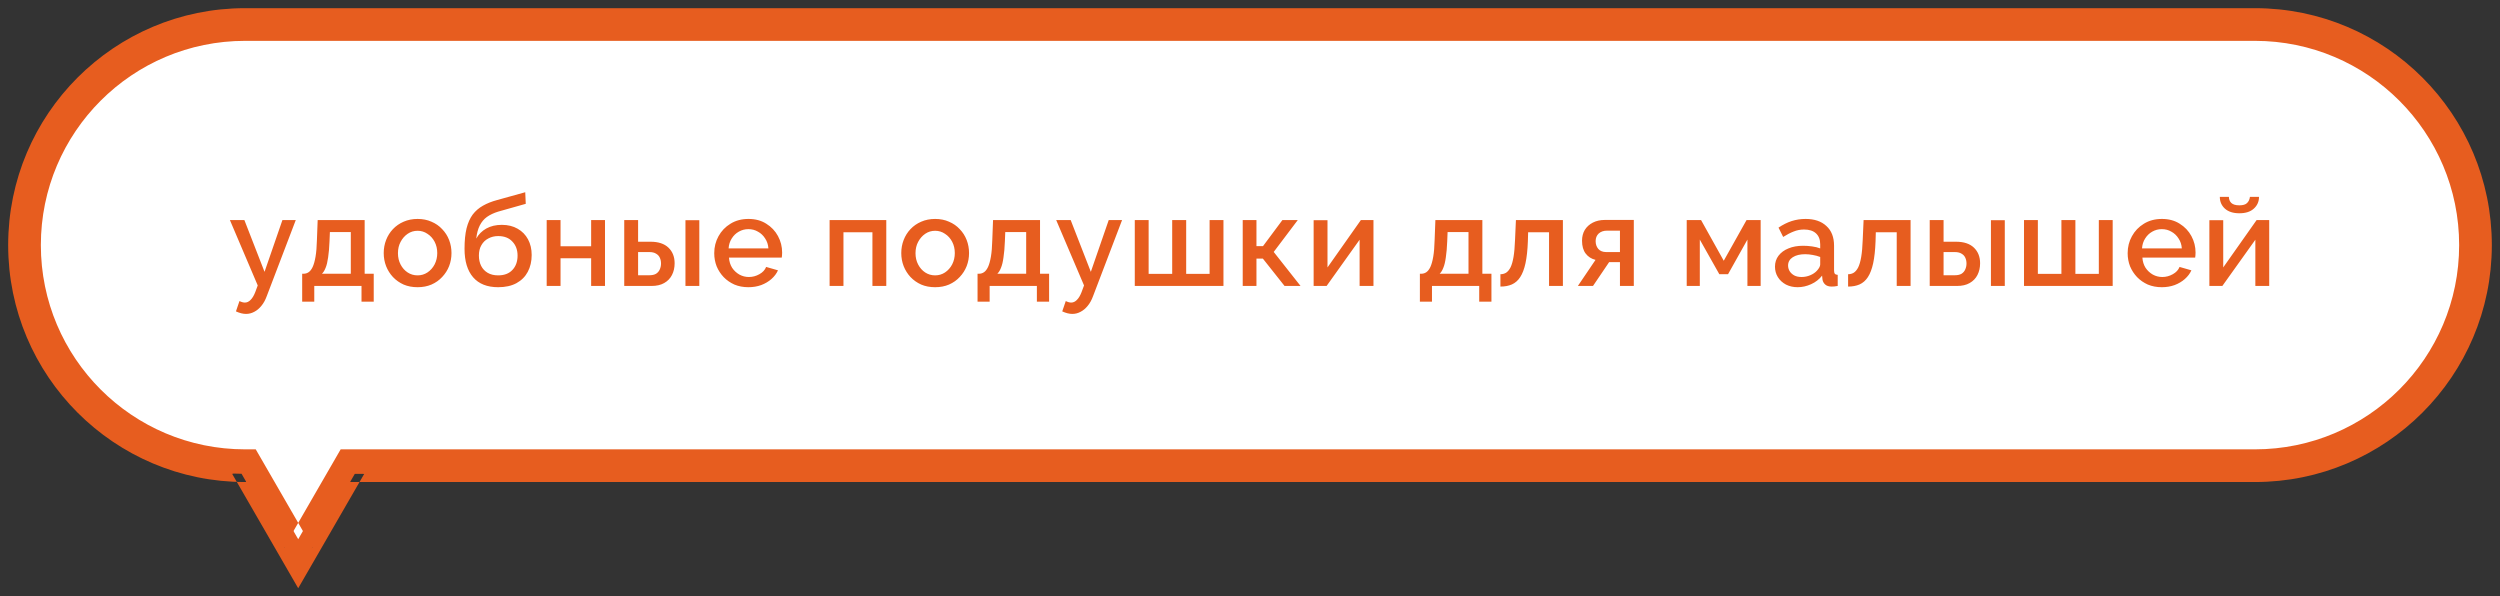
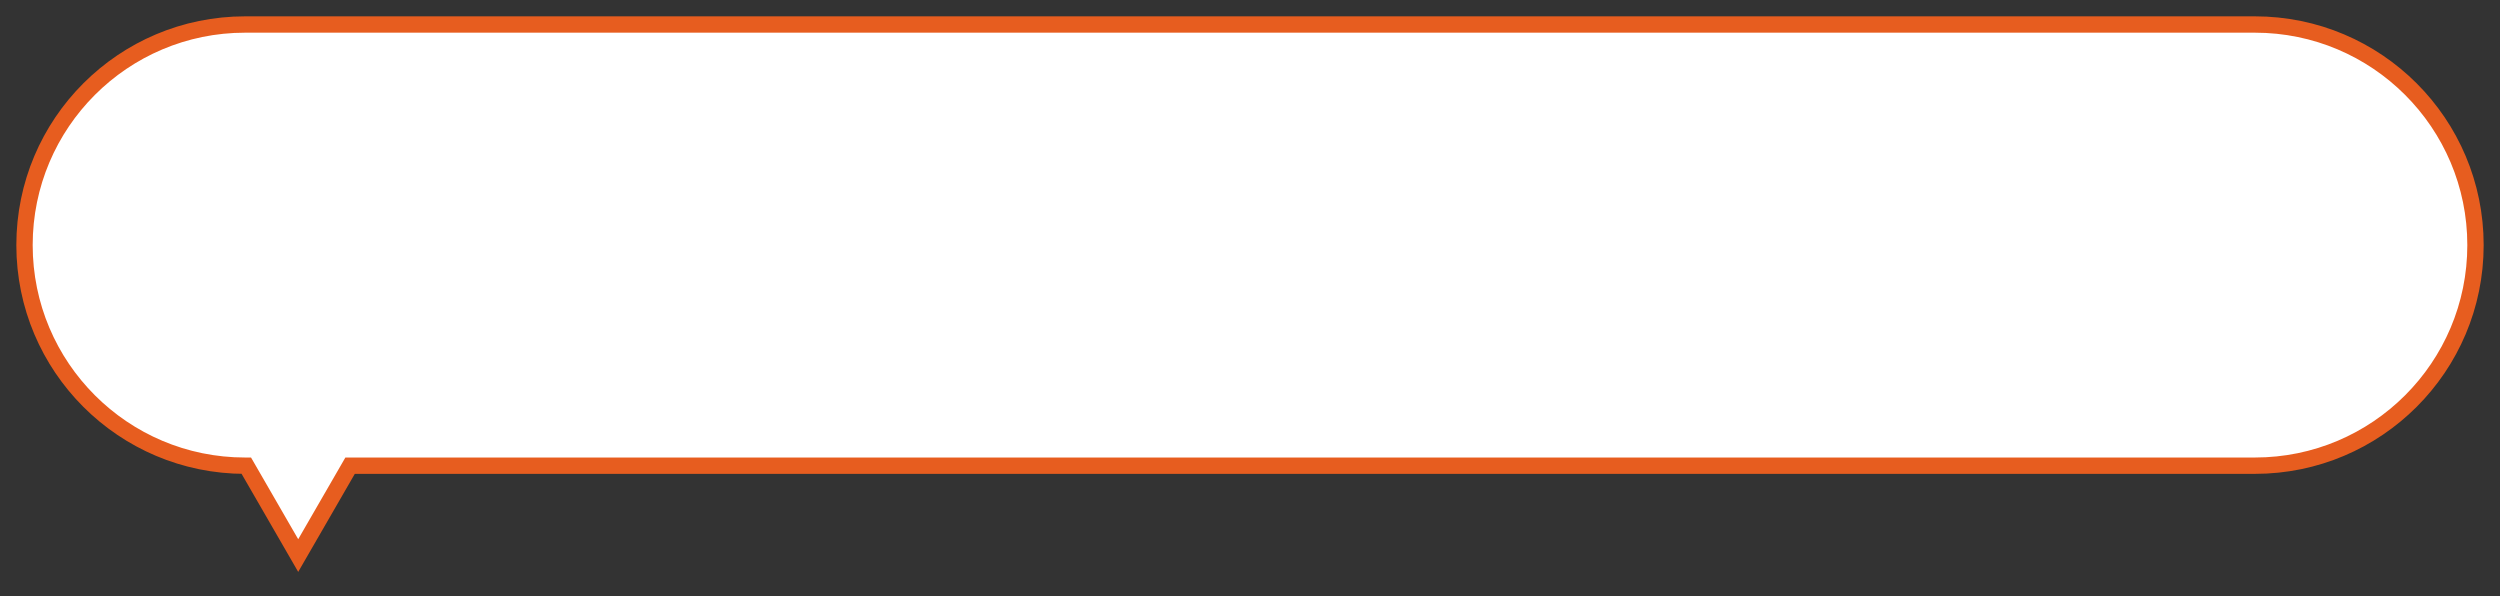
<svg xmlns="http://www.w3.org/2000/svg" viewBox="5990 5115 306 73">
  <rect x="5990" y="5115" width="306" height="73" fill="#333333" stroke="none" />
  <mask x="0" y="0" width="0" height="0" style="undefined" id="tSvgd930571db1" maskUnits="userSpaceOnUse">
-     <path fill="white" fill-opacity="1" stroke="" stroke-opacity="1" stroke-width="1" fill-rule="evenodd" data-svg-name="path" data-svg-id="80e09cbef9" id="tSvg80e09cbef9" d="M 5991 5116 C 6295 5116 6295 5116 6295 5116 C 6295 5116 6295 5187 6295 5187 C 6295 5187 5991 5187 5991 5187 C 5991 5187 5991 5116 5991 5116Z" />
-     <path fill="transparent" fill-opacity="1" stroke="" stroke-opacity="1" stroke-width="1" fill-rule="evenodd" data-svg-name="path" data-svg-id="2062d501b2" id="tSvg2062d501b2" d="M 6020 5118 C 6005.088 5118 5993 5130.088 5993 5145 C 5993 5159.912 6005.088 5172 6020 5172 C 6020.149 5172 6020.149 5172 6020.149 5172 C 6020.149 5172 6026.5 5183 6026.5 5183 C 6026.5 5183 6032.851 5172 6032.851 5172 C 6032.851 5172 6266 5172 6266 5172 C 6280.912 5172 6293 5159.912 6293 5145 C 6293 5130.088 6280.912 5118 6266 5118 C 6020 5118 6020 5118 6020 5118C 6020 5118 6020 5118 6020 5118 Z" />
-   </mask>
+     </mask>
  <path fill="white" fill-opacity="1" stroke="#e75d1f" stroke-opacity="1" stroke-width="2" fill-rule="evenodd" id="tSvgfc648534d" d="M 6020 5118 C 6005.088 5118 5993 5130.088 5993 5145 C 5993 5159.912 6005.088 5172 6020 5172 C 6020.149 5172 6020.149 5172 6020.149 5172 C 6020.149 5172 6026.5 5183 6026.5 5183 C 6026.5 5183 6032.851 5172 6032.851 5172 C 6032.851 5172 6266 5172 6266 5172 C 6280.912 5172 6293 5159.912 6293 5145 C 6293 5130.088 6280.912 5118 6266 5118 C 6020 5118 6020 5118 6020 5118C 6020 5118 6020 5118 6020 5118 Z" />
-   <path fill="#E75D1F" fill-opacity="1" stroke="" stroke-opacity="1" stroke-width="1" fill-rule="evenodd" id="tSvgbec381453b" d="M 6020.149 5172 C 6021.881 5171 6021.881 5171 6021.881 5171 C 6021.881 5171 6021.304 5170 6021.304 5170 C 6021.304 5170 6020.149 5170 6020.149 5170 C 6020.149 5170 6020.149 5172 6020.149 5172 M 6026.5 5183 C 6024.768 5184 6024.768 5184 6024.768 5184 C 6024.768 5184 6026.5 5187 6026.5 5187 C 6026.5 5187 6028.232 5184 6028.232 5184 C 6028.232 5184 6026.5 5183 6026.5 5183 M 6032.851 5172 C 6032.851 5170 6032.851 5170 6032.851 5170 C 6032.851 5170 6031.696 5170 6031.696 5170 C 6031.696 5170 6031.119 5171 6031.119 5171 C 6031.119 5171 6032.851 5172 6032.851 5172 M 5995 5145 C 5995 5131.193 6006.193 5120 6020 5120 C 6020 5116 6020 5116 6020 5116 C 6003.984 5116 5991 5128.984 5991 5145 C 5995 5145 5995 5145 5995 5145 M 6020 5170 C 6006.193 5170 5995 5158.807 5995 5145 C 5991 5145 5991 5145 5991 5145 C 5991 5161.016 6003.984 5174 6020 5174 C 6020 5170 6020 5170 6020 5170 M 6020.149 5170 C 6020 5170 6020 5170 6020 5170 C 6020 5170 6020 5174 6020 5174 C 6020 5174 6020.149 5174 6020.149 5174 C 6020.149 5174 6020.149 5170 6020.149 5170 M 6028.232 5182 C 6021.881 5171 6021.881 5171 6021.881 5171 C 6021.881 5171 6018.417 5173 6018.417 5173 C 6018.417 5173 6024.768 5184 6024.768 5184 C 6024.768 5184 6028.232 5182 6028.232 5182 M 6031.119 5171 C 6024.768 5182 6024.768 5182 6024.768 5182 C 6024.768 5182 6028.232 5184 6028.232 5184 C 6028.232 5184 6034.583 5173 6034.583 5173 C 6034.583 5173 6031.119 5171 6031.119 5171 M 6266 5170 C 6032.851 5170 6032.851 5170 6032.851 5170 C 6032.851 5170 6032.851 5174 6032.851 5174 C 6032.851 5174 6266 5174 6266 5174 C 6266 5174 6266 5170 6266 5170 M 6291 5145 C 6291 5158.807 6279.807 5170 6266 5170 C 6266 5174 6266 5174 6266 5174 C 6282.016 5174 6295 5161.016 6295 5145 C 6291 5145 6291 5145 6291 5145 M 6266 5120 C 6279.807 5120 6291 5131.193 6291 5145 C 6295 5145 6295 5145 6295 5145 C 6295 5128.984 6282.016 5116 6266 5116 C 6266 5120 6266 5120 6266 5120 M 6020 5120 C 6266 5120 6266 5120 6266 5120 C 6266 5120 6266 5116 6266 5116 C 6266 5116 6020 5116 6020 5116 C 6020 5116 6020 5120 6020 5120" />
-   <path fill="#e75d1f" fill-opacity="1" stroke="" stroke-opacity="1" stroke-width="1" fill-rule="evenodd" id="tSvgc1218328b7" d="M 6020.112 5153.423 C 6019.927 5153.423 6019.732 5153.397 6019.526 5153.346 C 6019.321 5153.294 6019.105 5153.217 6018.879 5153.114 C 6019.31 5151.85 6019.31 5151.85 6019.31 5151.85 C 6019.434 5151.912 6019.552 5151.958 6019.665 5151.989 C 6019.778 5152.02 6019.881 5152.035 6019.974 5152.035 C 6020.23 5152.035 6020.462 5151.927 6020.667 5151.711 C 6020.883 5151.506 6021.073 5151.192 6021.238 5150.771 C 6021.546 5149.938 6021.546 5149.938 6021.546 5149.938 C 6021.546 5149.938 6018.139 5141.936 6018.139 5141.936 C 6018.139 5141.936 6019.912 5141.936 6019.912 5141.936 C 6019.912 5141.936 6022.379 5148.273 6022.379 5148.273 C 6022.379 5148.273 6024.568 5141.936 6024.568 5141.936 C 6024.568 5141.936 6026.202 5141.936 6026.202 5141.936 C 6026.202 5141.936 6022.656 5151.233 6022.656 5151.233 C 6022.481 5151.717 6022.261 5152.117 6021.993 5152.436 C 6021.736 5152.755 6021.449 5152.996 6021.13 5153.161 C 6020.811 5153.335 6020.472 5153.423 6020.112 5153.423Z M 6026.987 5151.927 C 6026.987 5148.505 6026.987 5148.505 6026.987 5148.505 C 6026.987 5148.505 6027.172 5148.505 6027.172 5148.505 C 6027.388 5148.505 6027.588 5148.443 6027.773 5148.319 C 6027.958 5148.196 6028.123 5147.985 6028.266 5147.687 C 6028.41 5147.379 6028.529 5146.958 6028.621 5146.423 C 6028.714 5145.878 6028.77 5145.195 6028.791 5144.372 C 6028.883 5141.936 6028.883 5141.936 6028.883 5141.936 C 6028.883 5141.936 6034.634 5141.936 6034.634 5141.936 C 6034.634 5141.936 6034.634 5148.505 6034.634 5148.505 C 6034.634 5148.505 6035.744 5148.505 6035.744 5148.505 C 6035.744 5148.505 6035.744 5151.927 6035.744 5151.927 C 6035.744 5151.927 6034.249 5151.927 6034.249 5151.927 C 6034.249 5151.927 6034.249 5150 6034.249 5150 C 6034.249 5150 6028.467 5150 6028.467 5150 C 6028.467 5150 6028.467 5151.927 6028.467 5151.927 C 6028.467 5151.927 6026.987 5151.927 6026.987 5151.927 M 6029.407 5148.505 C 6032.938 5148.505 6032.938 5148.505 6032.938 5148.505 C 6032.938 5148.505 6032.938 5143.401 6032.938 5143.401 C 6032.938 5143.401 6030.379 5143.401 6030.379 5143.401 C 6030.379 5143.401 6030.333 5144.527 6030.333 5144.527 C 6030.302 5145.308 6030.245 5145.966 6030.163 5146.5 C 6030.091 5147.035 6029.988 5147.461 6029.855 5147.78 C 6029.731 5148.098 6029.582 5148.34 6029.407 5148.505Z M 6041.115 5150.154 C 6040.477 5150.154 6039.907 5150.046 6039.403 5149.83 C 6038.9 5149.604 6038.463 5149.296 6038.093 5148.905 C 6037.733 5148.515 6037.456 5148.073 6037.26 5147.579 C 6037.065 5147.076 6036.967 5146.541 6036.967 5145.976 C 6036.967 5145.411 6037.065 5144.876 6037.26 5144.372 C 6037.456 5143.869 6037.733 5143.427 6038.093 5143.047 C 6038.463 5142.656 6038.9 5142.353 6039.403 5142.137 C 6039.917 5141.911 6040.488 5141.798 6041.115 5141.798 C 6041.742 5141.798 6042.307 5141.911 6042.811 5142.137 C 6043.325 5142.353 6043.761 5142.656 6044.121 5143.047 C 6044.491 5143.427 6044.774 5143.869 6044.969 5144.372 C 6045.164 5144.876 6045.262 5145.411 6045.262 5145.976 C 6045.262 5146.541 6045.164 5147.076 6044.969 5147.579 C 6044.774 5148.073 6044.491 5148.515 6044.121 5148.905 C 6043.761 5149.296 6043.325 5149.604 6042.811 5149.83 C 6042.307 5150.046 6041.742 5150.154 6041.115 5150.154Z M 6038.709 5145.991 C 6038.709 5146.505 6038.817 5146.968 6039.033 5147.379 C 6039.249 5147.79 6039.537 5148.114 6039.897 5148.35 C 6040.256 5148.587 6040.662 5148.705 6041.115 5148.705 C 6041.557 5148.705 6041.958 5148.587 6042.317 5148.35 C 6042.687 5148.104 6042.98 5147.775 6043.196 5147.364 C 6043.412 5146.942 6043.52 5146.48 6043.52 5145.976 C 6043.52 5145.462 6043.412 5144.999 6043.196 5144.588 C 6042.98 5144.177 6042.687 5143.853 6042.317 5143.617 C 6041.958 5143.37 6041.557 5143.247 6041.115 5143.247 C 6040.662 5143.247 6040.256 5143.37 6039.897 5143.617 C 6039.537 5143.864 6039.249 5144.193 6039.033 5144.604 C 6038.817 5145.005 6038.709 5145.467 6038.709 5145.991Z M 6050.975 5150.154 C 6049.629 5150.154 6048.606 5149.748 6047.907 5148.936 C 6047.208 5148.124 6046.859 5146.963 6046.859 5145.452 C 6046.859 5144.465 6046.941 5143.632 6047.105 5142.954 C 6047.28 5142.265 6047.532 5141.7 6047.861 5141.258 C 6048.2 5140.816 6048.617 5140.456 6049.11 5140.179 C 6049.614 5139.891 6050.194 5139.66 6050.852 5139.485 C 6054.29 5138.529 6054.29 5138.529 6054.29 5138.529 C 6054.29 5138.529 6054.352 5139.948 6054.352 5139.948 C 6054.352 5139.948 6050.975 5140.903 6050.975 5140.903 C 6050.441 5141.068 6049.984 5141.284 6049.603 5141.551 C 6049.233 5141.818 6048.94 5142.168 6048.724 5142.599 C 6048.509 5143.021 6048.365 5143.555 6048.293 5144.203 C 6048.581 5143.679 6048.992 5143.267 6049.526 5142.969 C 6050.061 5142.671 6050.693 5142.522 6051.422 5142.522 C 6052.173 5142.522 6052.82 5142.682 6053.365 5143 C 6053.91 5143.309 6054.331 5143.74 6054.63 5144.295 C 6054.928 5144.85 6055.077 5145.488 6055.077 5146.207 C 6055.077 5146.988 6054.917 5147.677 6054.599 5148.273 C 6054.29 5148.859 6053.828 5149.322 6053.211 5149.661 C 6052.605 5149.99 6051.859 5150.154 6050.975 5150.154Z M 6050.975 5148.705 C 6051.726 5148.705 6052.306 5148.484 6052.718 5148.042 C 6053.139 5147.6 6053.35 5147.014 6053.35 5146.284 C 6053.35 5145.585 6053.139 5145.015 6052.718 5144.573 C 6052.306 5144.121 6051.726 5143.895 6050.975 5143.895 C 6050.533 5143.895 6050.133 5143.992 6049.773 5144.187 C 6049.413 5144.372 6049.13 5144.645 6048.925 5145.005 C 6048.719 5145.354 6048.617 5145.781 6048.617 5146.284 C 6048.617 5146.757 6048.709 5147.178 6048.894 5147.548 C 6049.079 5147.908 6049.346 5148.191 6049.696 5148.396 C 6050.045 5148.602 6050.472 5148.705 6050.975 5148.705Z M 6056.914 5150 C 6056.914 5141.936 6056.914 5141.936 6056.914 5141.936 C 6056.914 5141.936 6058.61 5141.936 6058.61 5141.936 C 6058.61 5141.936 6058.61 5145.143 6058.61 5145.143 C 6058.61 5145.143 6062.356 5145.143 6062.356 5145.143 C 6062.356 5145.143 6062.356 5141.936 6062.356 5141.936 C 6062.356 5141.936 6064.052 5141.936 6064.052 5141.936 C 6064.052 5141.936 6064.052 5150 6064.052 5150 C 6064.052 5150 6062.356 5150 6062.356 5150 C 6062.356 5150 6062.356 5146.608 6062.356 5146.608 C 6062.356 5146.608 6058.61 5146.608 6058.61 5146.608 C 6058.61 5146.608 6058.61 5150 6058.61 5150 C 6058.61 5150 6056.914 5150 6056.914 5150 M 6066.407 5150 C 6066.407 5141.936 6066.407 5141.936 6066.407 5141.936 C 6066.407 5141.936 6068.103 5141.936 6068.103 5141.936 C 6068.103 5141.936 6068.103 5144.588 6068.103 5144.588 C 6068.103 5144.588 6069.629 5144.588 6069.629 5144.588 C 6070.585 5144.588 6071.315 5144.83 6071.819 5145.313 C 6072.322 5145.796 6072.574 5146.433 6072.574 5147.225 C 6072.574 5147.759 6072.466 5148.237 6072.25 5148.659 C 6072.034 5149.08 6071.716 5149.409 6071.294 5149.645 C 6070.883 5149.882 6070.369 5150 6069.752 5150 C 6066.407 5150 6066.407 5150 6066.407 5150 M 6068.103 5148.69 C 6069.49 5148.69 6069.49 5148.69 6069.49 5148.69 C 6069.83 5148.69 6070.102 5148.628 6070.307 5148.505 C 6070.513 5148.371 6070.662 5148.196 6070.755 5147.98 C 6070.857 5147.754 6070.909 5147.513 6070.909 5147.256 C 6070.909 5146.999 6070.863 5146.767 6070.77 5146.562 C 6070.677 5146.346 6070.523 5146.176 6070.307 5146.053 C 6070.102 5145.919 6069.824 5145.853 6069.475 5145.853 C 6068.103 5145.853 6068.103 5145.853 6068.103 5145.853 C 6068.103 5145.853 6068.103 5148.69 6068.103 5148.69 M 6073.9 5150 C 6073.9 5141.952 6073.9 5141.952 6073.9 5141.952 C 6073.9 5141.952 6075.596 5141.952 6075.596 5141.952 C 6075.596 5141.952 6075.596 5150 6075.596 5150 C 6075.596 5150 6073.9 5150 6073.9 5150 M 6081.601 5150.154 C 6080.974 5150.154 6080.404 5150.046 6079.89 5149.83 C 6079.386 5149.604 6078.949 5149.301 6078.579 5148.921 C 6078.209 5148.53 6077.922 5148.088 6077.716 5147.595 C 6077.521 5147.091 6077.423 5146.557 6077.423 5145.991 C 6077.423 5145.231 6077.598 5144.537 6077.947 5143.91 C 6078.297 5143.273 6078.785 5142.764 6079.412 5142.383 C 6080.039 5141.993 6080.774 5141.798 6081.617 5141.798 C 6082.46 5141.798 6083.184 5141.993 6083.791 5142.383 C 6084.408 5142.764 6084.886 5143.267 6085.225 5143.895 C 6085.564 5144.521 6085.733 5145.195 6085.733 5145.914 C 6085.733 5146.038 6085.728 5146.156 6085.718 5146.269 C 6085.708 5146.372 6085.698 5146.459 6085.687 5146.531 C 6079.227 5146.531 6079.227 5146.531 6079.227 5146.531 C 6079.258 5147.004 6079.386 5147.42 6079.613 5147.78 C 6079.849 5148.129 6080.147 5148.407 6080.507 5148.612 C 6080.867 5148.808 6081.252 5148.905 6081.663 5148.905 C 6082.115 5148.905 6082.542 5148.792 6082.943 5148.566 C 6083.354 5148.34 6083.632 5148.042 6083.775 5147.672 C 6085.225 5148.088 6085.225 5148.088 6085.225 5148.088 C 6085.05 5148.479 6084.783 5148.833 6084.423 5149.152 C 6084.073 5149.46 6083.657 5149.707 6083.174 5149.892 C 6082.691 5150.067 6082.167 5150.154 6081.601 5150.154Z M 6079.181 5145.405 C 6084.053 5145.405 6084.053 5145.405 6084.053 5145.405 C 6084.022 5144.943 6083.888 5144.537 6083.652 5144.187 C 6083.426 5143.828 6083.133 5143.55 6082.773 5143.355 C 6082.424 5143.149 6082.033 5143.047 6081.601 5143.047 C 6081.18 5143.047 6080.789 5143.149 6080.43 5143.355 C 6080.08 5143.55 6079.792 5143.828 6079.566 5144.187 C 6079.34 5144.537 6079.212 5144.943 6079.181 5145.405Z M 6091.543 5150 C 6091.543 5141.936 6091.543 5141.936 6091.543 5141.936 C 6091.543 5141.936 6098.481 5141.936 6098.481 5141.936 C 6098.481 5141.936 6098.481 5150 6098.481 5150 C 6098.481 5150 6096.785 5150 6096.785 5150 C 6096.785 5150 6096.785 5143.432 6096.785 5143.432 C 6096.785 5143.432 6093.239 5143.432 6093.239 5143.432 C 6093.239 5143.432 6093.239 5150 6093.239 5150 C 6093.239 5150 6091.543 5150 6091.543 5150 M 6104.463 5150.154 C 6103.826 5150.154 6103.256 5150.046 6102.752 5149.83 C 6102.248 5149.604 6101.811 5149.296 6101.441 5148.905 C 6101.082 5148.515 6100.804 5148.073 6100.609 5147.579 C 6100.413 5147.076 6100.316 5146.541 6100.316 5145.976 C 6100.316 5145.411 6100.413 5144.876 6100.609 5144.372 C 6100.804 5143.869 6101.082 5143.427 6101.441 5143.047 C 6101.811 5142.656 6102.248 5142.353 6102.752 5142.137 C 6103.266 5141.911 6103.836 5141.798 6104.463 5141.798 C 6105.09 5141.798 6105.656 5141.911 6106.159 5142.137 C 6106.673 5142.353 6107.11 5142.656 6107.47 5143.047 C 6107.84 5143.427 6108.122 5143.869 6108.318 5144.372 C 6108.513 5144.876 6108.611 5145.411 6108.611 5145.976 C 6108.611 5146.541 6108.513 5147.076 6108.318 5147.579 C 6108.122 5148.073 6107.84 5148.515 6107.47 5148.905 C 6107.11 5149.296 6106.673 5149.604 6106.159 5149.83 C 6105.656 5150.046 6105.09 5150.154 6104.463 5150.154Z M 6102.058 5145.991 C 6102.058 5146.505 6102.166 5146.968 6102.382 5147.379 C 6102.598 5147.79 6102.885 5148.114 6103.245 5148.35 C 6103.605 5148.587 6104.011 5148.705 6104.463 5148.705 C 6104.905 5148.705 6105.306 5148.587 6105.666 5148.35 C 6106.036 5148.104 6106.329 5147.775 6106.545 5147.364 C 6106.761 5146.942 6106.868 5146.48 6106.868 5145.976 C 6106.868 5145.462 6106.761 5144.999 6106.545 5144.588 C 6106.329 5144.177 6106.036 5143.853 6105.666 5143.617 C 6105.306 5143.37 6104.905 5143.247 6104.463 5143.247 C 6104.011 5143.247 6103.605 5143.37 6103.245 5143.617 C 6102.885 5143.864 6102.598 5144.193 6102.382 5144.604 C 6102.166 5145.005 6102.058 5145.467 6102.058 5145.991Z M 6109.652 5151.927 C 6109.652 5148.505 6109.652 5148.505 6109.652 5148.505 C 6109.652 5148.505 6109.837 5148.505 6109.837 5148.505 C 6110.053 5148.505 6110.254 5148.443 6110.439 5148.319 C 6110.624 5148.196 6110.788 5147.985 6110.932 5147.687 C 6111.076 5147.379 6111.194 5146.958 6111.287 5146.423 C 6111.379 5145.878 6111.436 5145.195 6111.456 5144.372 C 6111.549 5141.936 6111.549 5141.936 6111.549 5141.936 C 6111.549 5141.936 6117.3 5141.936 6117.3 5141.936 C 6117.3 5141.936 6117.3 5148.505 6117.3 5148.505 C 6117.3 5148.505 6118.41 5148.505 6118.41 5148.505 C 6118.41 5148.505 6118.41 5151.927 6118.41 5151.927 C 6118.41 5151.927 6116.914 5151.927 6116.914 5151.927 C 6116.914 5151.927 6116.914 5150 6116.914 5150 C 6116.914 5150 6111.132 5150 6111.132 5150 C 6111.132 5150 6111.132 5151.927 6111.132 5151.927 C 6111.132 5151.927 6109.652 5151.927 6109.652 5151.927 M 6112.073 5148.505 C 6115.604 5148.505 6115.604 5148.505 6115.604 5148.505 C 6115.604 5148.505 6115.604 5143.401 6115.604 5143.401 C 6115.604 5143.401 6113.044 5143.401 6113.044 5143.401 C 6113.044 5143.401 6112.998 5144.527 6112.998 5144.527 C 6112.967 5145.308 6112.911 5145.966 6112.828 5146.5 C 6112.757 5147.035 6112.654 5147.461 6112.52 5147.78 C 6112.397 5148.098 6112.248 5148.34 6112.073 5148.505Z M 6121.252 5153.423 C 6121.067 5153.423 6120.871 5153.397 6120.666 5153.346 C 6120.46 5153.294 6120.244 5153.217 6120.018 5153.114 C 6120.45 5151.85 6120.45 5151.85 6120.45 5151.85 C 6120.573 5151.912 6120.692 5151.958 6120.805 5151.989 C 6120.918 5152.02 6121.02 5152.035 6121.113 5152.035 C 6121.37 5152.035 6121.601 5151.927 6121.807 5151.711 C 6122.023 5151.506 6122.213 5151.192 6122.377 5150.771 C 6122.686 5149.938 6122.686 5149.938 6122.686 5149.938 C 6122.686 5149.938 6119.278 5141.936 6119.278 5141.936 C 6119.278 5141.936 6121.051 5141.936 6121.051 5141.936 C 6121.051 5141.936 6123.518 5148.273 6123.518 5148.273 C 6123.518 5148.273 6125.708 5141.936 6125.708 5141.936 C 6125.708 5141.936 6127.342 5141.936 6127.342 5141.936 C 6127.342 5141.936 6123.796 5151.233 6123.796 5151.233 C 6123.621 5151.717 6123.4 5152.117 6123.133 5152.436 C 6122.876 5152.755 6122.588 5152.996 6122.269 5153.161 C 6121.951 5153.335 6121.612 5153.423 6121.252 5153.423Z M 6128.897 5150 C 6128.897 5141.936 6128.897 5141.936 6128.897 5141.936 C 6128.897 5141.936 6130.593 5141.936 6130.593 5141.936 C 6130.593 5141.936 6130.593 5148.52 6130.593 5148.52 C 6130.593 5148.52 6133.476 5148.52 6133.476 5148.52 C 6133.476 5148.52 6133.476 5141.936 6133.476 5141.936 C 6133.476 5141.936 6135.188 5141.936 6135.188 5141.936 C 6135.188 5141.936 6135.188 5148.52 6135.188 5148.52 C 6135.188 5148.52 6138.055 5148.52 6138.055 5148.52 C 6138.055 5148.52 6138.055 5141.936 6138.055 5141.936 C 6138.055 5141.936 6139.751 5141.936 6139.751 5141.936 C 6139.751 5141.936 6139.751 5150 6139.751 5150 C 6139.751 5150 6128.897 5150 6128.897 5150 M 6142.109 5150 C 6142.109 5141.936 6142.109 5141.936 6142.109 5141.936 C 6142.109 5141.936 6143.79 5141.936 6143.79 5141.936 C 6143.79 5141.936 6143.79 5145.128 6143.79 5145.128 C 6143.79 5145.128 6144.591 5145.128 6144.591 5145.128 C 6144.591 5145.128 6146.966 5141.936 6146.966 5141.936 C 6146.966 5141.936 6148.847 5141.936 6148.847 5141.936 C 6148.847 5141.936 6145.902 5145.837 6145.902 5145.837 C 6145.902 5145.837 6149.186 5150 6149.186 5150 C 6149.186 5150 6147.228 5150 6147.228 5150 C 6147.228 5150 6144.576 5146.654 6144.576 5146.654 C 6144.576 5146.654 6143.79 5146.654 6143.79 5146.654 C 6143.79 5146.654 6143.79 5150 6143.79 5150 C 6143.79 5150 6142.109 5150 6142.109 5150 M 6150.789 5150 C 6150.789 5141.952 6150.789 5141.952 6150.789 5141.952 C 6150.789 5141.952 6152.485 5141.952 6152.485 5141.952 C 6152.485 5141.952 6152.485 5147.734 6152.485 5147.734 C 6152.485 5147.734 6156.571 5141.936 6156.571 5141.936 C 6156.571 5141.936 6158.112 5141.936 6158.112 5141.936 C 6158.112 5141.936 6158.112 5150 6158.112 5150 C 6158.112 5150 6156.416 5150 6156.416 5150 C 6156.416 5150 6156.416 5144.342 6156.416 5144.342 C 6156.416 5144.342 6152.377 5150 6152.377 5150 C 6152.377 5150 6150.789 5150 6150.789 5150 M 6163.794 5151.927 C 6163.794 5148.505 6163.794 5148.505 6163.794 5148.505 C 6163.794 5148.505 6163.979 5148.505 6163.979 5148.505 C 6164.195 5148.505 6164.395 5148.443 6164.58 5148.319 C 6164.765 5148.196 6164.93 5147.985 6165.074 5147.687 C 6165.218 5147.379 6165.336 5146.958 6165.428 5146.423 C 6165.521 5145.878 6165.578 5145.195 6165.598 5144.372 C 6165.691 5141.936 6165.691 5141.936 6165.691 5141.936 C 6165.691 5141.936 6171.441 5141.936 6171.441 5141.936 C 6171.441 5141.936 6171.441 5148.505 6171.441 5148.505 C 6171.441 5148.505 6172.552 5148.505 6172.552 5148.505 C 6172.552 5148.505 6172.552 5151.927 6172.552 5151.927 C 6172.552 5151.927 6171.056 5151.927 6171.056 5151.927 C 6171.056 5151.927 6171.056 5150 6171.056 5150 C 6171.056 5150 6165.274 5150 6165.274 5150 C 6165.274 5150 6165.274 5151.927 6165.274 5151.927 C 6165.274 5151.927 6163.794 5151.927 6163.794 5151.927 M 6166.215 5148.505 C 6169.745 5148.505 6169.745 5148.505 6169.745 5148.505 C 6169.745 5148.505 6169.745 5143.401 6169.745 5143.401 C 6169.745 5143.401 6167.186 5143.401 6167.186 5143.401 C 6167.186 5143.401 6167.14 5144.527 6167.14 5144.527 C 6167.109 5145.308 6167.052 5145.966 6166.97 5146.5 C 6166.898 5147.035 6166.796 5147.461 6166.662 5147.78 C 6166.539 5148.098 6166.39 5148.34 6166.215 5148.505Z M 6173.651 5150.077 C 6173.651 5148.566 6173.651 5148.566 6173.651 5148.566 C 6173.908 5148.566 6174.14 5148.505 6174.345 5148.381 C 6174.551 5148.248 6174.731 5148.032 6174.885 5147.734 C 6175.039 5147.425 6175.162 5146.999 6175.255 5146.454 C 6175.347 5145.909 6175.409 5145.215 6175.44 5144.372 C 6175.548 5141.936 6175.548 5141.936 6175.548 5141.936 C 6175.548 5141.936 6181.299 5141.936 6181.299 5141.936 C 6181.299 5141.936 6181.299 5150 6181.299 5150 C 6181.299 5150 6179.603 5150 6179.603 5150 C 6179.603 5150 6179.603 5143.432 6179.603 5143.432 C 6179.603 5143.432 6177.043 5143.432 6177.043 5143.432 C 6177.043 5143.432 6177.012 5144.527 6177.012 5144.527 C 6176.971 5145.606 6176.874 5146.505 6176.719 5147.225 C 6176.565 5147.934 6176.349 5148.499 6176.072 5148.921 C 6175.805 5149.332 6175.465 5149.63 6175.054 5149.815 C 6174.653 5149.99 6174.186 5150.077 6173.651 5150.077Z M 6183.132 5150 C 6185.291 5146.809 6185.291 5146.809 6185.291 5146.809 C 6184.787 5146.685 6184.386 5146.428 6184.088 5146.038 C 6183.79 5145.647 6183.641 5145.123 6183.641 5144.465 C 6183.641 5143.961 6183.754 5143.519 6183.98 5143.139 C 6184.217 5142.759 6184.546 5142.461 6184.967 5142.245 C 6185.389 5142.029 6185.877 5141.921 6186.432 5141.921 C 6189.978 5141.921 6189.978 5141.921 6189.978 5141.921 C 6189.978 5141.921 6189.978 5150 6189.978 5150 C 6189.978 5150 6188.282 5150 6188.282 5150 C 6188.282 5150 6188.282 5147.086 6188.282 5147.086 C 6188.282 5147.086 6186.956 5147.086 6186.956 5147.086 C 6186.956 5147.086 6184.983 5150 6184.983 5150 C 6184.983 5150 6183.132 5150 6183.132 5150 M 6186.601 5145.853 C 6188.282 5145.853 6188.282 5145.853 6188.282 5145.853 C 6188.282 5145.853 6188.282 5143.231 6188.282 5143.231 C 6188.282 5143.231 6186.709 5143.231 6186.709 5143.231 C 6186.278 5143.231 6185.933 5143.35 6185.676 5143.586 C 6185.43 5143.823 6185.306 5144.131 6185.306 5144.511 C 6185.306 5144.891 6185.414 5145.21 6185.63 5145.467 C 6185.856 5145.724 6186.18 5145.853 6186.601 5145.853Z M 6196.454 5150 C 6196.454 5141.936 6196.454 5141.936 6196.454 5141.936 C 6196.454 5141.936 6198.211 5141.936 6198.211 5141.936 C 6198.211 5141.936 6200.987 5146.916 6200.987 5146.916 C 6200.987 5146.916 6203.777 5141.936 6203.777 5141.936 C 6203.777 5141.936 6205.504 5141.936 6205.504 5141.936 C 6205.504 5141.936 6205.504 5150 6205.504 5150 C 6205.504 5150 6203.885 5150 6203.885 5150 C 6203.885 5150 6203.885 5144.326 6203.885 5144.326 C 6203.885 5144.326 6201.511 5148.566 6201.511 5148.566 C 6201.511 5148.566 6200.447 5148.566 6200.447 5148.566 C 6200.447 5148.566 6198.057 5144.326 6198.057 5144.326 C 6198.057 5144.326 6198.057 5150 6198.057 5150 C 6198.057 5150 6196.454 5150 6196.454 5150 M 6207.258 5147.641 C 6207.258 5147.127 6207.402 5146.68 6207.69 5146.3 C 6207.988 5145.909 6208.394 5145.611 6208.908 5145.405 C 6209.422 5145.19 6210.018 5145.082 6210.696 5145.082 C 6211.056 5145.082 6211.421 5145.107 6211.791 5145.159 C 6212.171 5145.21 6212.505 5145.292 6212.793 5145.405 C 6212.793 5144.897 6212.793 5144.897 6212.793 5144.897 C 6212.793 5144.331 6212.623 5143.889 6212.284 5143.571 C 6211.945 5143.252 6211.457 5143.093 6210.819 5143.093 C 6210.367 5143.093 6209.941 5143.175 6209.54 5143.339 C 6209.139 5143.494 6208.712 5143.715 6208.26 5144.002 C 6207.69 5142.861 6207.69 5142.861 6207.69 5142.861 C 6208.224 5142.502 6208.759 5142.234 6209.293 5142.06 C 6209.838 5141.885 6210.408 5141.798 6211.004 5141.798 C 6212.084 5141.798 6212.932 5142.085 6213.548 5142.661 C 6214.175 5143.226 6214.489 5144.033 6214.489 5145.082 C 6214.489 5148.088 6214.489 5148.088 6214.489 5148.088 C 6214.489 5148.283 6214.52 5148.422 6214.581 5148.505 C 6214.653 5148.587 6214.772 5148.633 6214.936 5148.643 C 6214.936 5150 6214.936 5150 6214.936 5150 C 6214.782 5150.031 6214.643 5150.051 6214.52 5150.062 C 6214.396 5150.072 6214.294 5150.077 6214.211 5150.077 C 6213.852 5150.077 6213.579 5149.99 6213.394 5149.815 C 6213.209 5149.64 6213.101 5149.435 6213.07 5149.198 C 6213.024 5148.736 6213.024 5148.736 6213.024 5148.736 C 6212.675 5149.188 6212.228 5149.538 6211.683 5149.784 C 6211.138 5150.031 6210.588 5150.154 6210.033 5150.154 C 6209.499 5150.154 6209.021 5150.046 6208.599 5149.83 C 6208.178 5149.604 6207.849 5149.301 6207.613 5148.921 C 6207.376 5148.54 6207.258 5148.114 6207.258 5147.641Z M 6212.392 5148.134 C 6212.515 5148.001 6212.613 5147.867 6212.685 5147.734 C 6212.757 5147.6 6212.793 5147.482 6212.793 5147.379 C 6212.793 5146.454 6212.793 5146.454 6212.793 5146.454 C 6212.505 5146.341 6212.202 5146.259 6211.883 5146.207 C 6211.565 5146.145 6211.251 5146.115 6210.943 5146.115 C 6210.326 5146.115 6209.822 5146.238 6209.432 5146.485 C 6209.052 5146.731 6208.861 5147.071 6208.861 5147.502 C 6208.861 5147.739 6208.923 5147.965 6209.046 5148.181 C 6209.18 5148.396 6209.365 5148.571 6209.601 5148.705 C 6209.848 5148.838 6210.151 5148.905 6210.511 5148.905 C 6210.881 5148.905 6211.236 5148.833 6211.575 5148.69 C 6211.914 5148.546 6212.187 5148.361 6212.392 5148.134Z M 6216.207 5150.077 C 6216.207 5148.566 6216.207 5148.566 6216.207 5148.566 C 6216.464 5148.566 6216.696 5148.505 6216.901 5148.381 C 6217.107 5148.248 6217.287 5148.032 6217.441 5147.734 C 6217.595 5147.425 6217.718 5146.999 6217.811 5146.454 C 6217.903 5145.909 6217.965 5145.215 6217.996 5144.372 C 6218.104 5141.936 6218.104 5141.936 6218.104 5141.936 C 6218.104 5141.936 6223.855 5141.936 6223.855 5141.936 C 6223.855 5141.936 6223.855 5150 6223.855 5150 C 6223.855 5150 6222.159 5150 6222.159 5150 C 6222.159 5150 6222.159 5143.432 6222.159 5143.432 C 6222.159 5143.432 6219.599 5143.432 6219.599 5143.432 C 6219.599 5143.432 6219.568 5144.527 6219.568 5144.527 C 6219.527 5145.606 6219.43 5146.505 6219.275 5147.225 C 6219.121 5147.934 6218.905 5148.499 6218.628 5148.921 C 6218.361 5149.332 6218.021 5149.63 6217.61 5149.815 C 6217.209 5149.99 6216.742 5150.077 6216.207 5150.077Z M 6226.197 5150 C 6226.197 5141.936 6226.197 5141.936 6226.197 5141.936 C 6226.197 5141.936 6227.893 5141.936 6227.893 5141.936 C 6227.893 5141.936 6227.893 5144.588 6227.893 5144.588 C 6227.893 5144.588 6229.42 5144.588 6229.42 5144.588 C 6230.375 5144.588 6231.105 5144.83 6231.609 5145.313 C 6232.113 5145.796 6232.364 5146.433 6232.364 5147.225 C 6232.364 5147.759 6232.256 5148.237 6232.041 5148.659 C 6231.825 5149.08 6231.506 5149.409 6231.085 5149.645 C 6230.674 5149.882 6230.16 5150 6229.543 5150 C 6226.197 5150 6226.197 5150 6226.197 5150 M 6227.893 5148.69 C 6229.281 5148.69 6229.281 5148.69 6229.281 5148.69 C 6229.62 5148.69 6229.892 5148.628 6230.098 5148.505 C 6230.304 5148.371 6230.453 5148.196 6230.545 5147.98 C 6230.648 5147.754 6230.699 5147.513 6230.699 5147.256 C 6230.699 5146.999 6230.653 5146.767 6230.56 5146.562 C 6230.468 5146.346 6230.314 5146.176 6230.098 5146.053 C 6229.892 5145.919 6229.615 5145.853 6229.265 5145.853 C 6227.893 5145.853 6227.893 5145.853 6227.893 5145.853 C 6227.893 5145.853 6227.893 5148.69 6227.893 5148.69 M 6233.69 5150 C 6233.69 5141.952 6233.69 5141.952 6233.69 5141.952 C 6233.69 5141.952 6235.386 5141.952 6235.386 5141.952 C 6235.386 5141.952 6235.386 5150 6235.386 5150 C 6235.386 5150 6233.69 5150 6233.69 5150 M 6237.738 5150 C 6237.738 5141.936 6237.738 5141.936 6237.738 5141.936 C 6237.738 5141.936 6239.434 5141.936 6239.434 5141.936 C 6239.434 5141.936 6239.434 5148.52 6239.434 5148.52 C 6239.434 5148.52 6242.317 5148.52 6242.317 5148.52 C 6242.317 5148.52 6242.317 5141.936 6242.317 5141.936 C 6242.317 5141.936 6244.028 5141.936 6244.028 5141.936 C 6244.028 5141.936 6244.028 5148.52 6244.028 5148.52 C 6244.028 5148.52 6246.896 5148.52 6246.896 5148.52 C 6246.896 5148.52 6246.896 5141.936 6246.896 5141.936 C 6246.896 5141.936 6248.592 5141.936 6248.592 5141.936 C 6248.592 5141.936 6248.592 5150 6248.592 5150 C 6248.592 5150 6237.738 5150 6237.738 5150 M 6254.604 5150.154 C 6253.977 5150.154 6253.406 5150.046 6252.892 5149.83 C 6252.389 5149.604 6251.952 5149.301 6251.582 5148.921 C 6251.212 5148.53 6250.924 5148.088 6250.718 5147.595 C 6250.523 5147.091 6250.425 5146.557 6250.425 5145.991 C 6250.425 5145.231 6250.6 5144.537 6250.95 5143.91 C 6251.299 5143.273 6251.787 5142.764 6252.414 5142.383 C 6253.041 5141.993 6253.776 5141.798 6254.619 5141.798 C 6255.462 5141.798 6256.187 5141.993 6256.793 5142.383 C 6257.41 5142.764 6257.888 5143.267 6258.227 5143.895 C 6258.566 5144.521 6258.736 5145.195 6258.736 5145.914 C 6258.736 5146.038 6258.731 5146.156 6258.72 5146.269 C 6258.71 5146.372 6258.7 5146.459 6258.689 5146.531 C 6252.229 5146.531 6252.229 5146.531 6252.229 5146.531 C 6252.26 5147.004 6252.389 5147.42 6252.615 5147.78 C 6252.851 5148.129 6253.149 5148.407 6253.509 5148.612 C 6253.869 5148.808 6254.254 5148.905 6254.665 5148.905 C 6255.118 5148.905 6255.544 5148.792 6255.945 5148.566 C 6256.356 5148.34 6256.634 5148.042 6256.778 5147.672 C 6258.227 5148.088 6258.227 5148.088 6258.227 5148.088 C 6258.052 5148.479 6257.785 5148.833 6257.425 5149.152 C 6257.076 5149.46 6256.659 5149.707 6256.176 5149.892 C 6255.693 5150.067 6255.169 5150.154 6254.604 5150.154Z M 6252.183 5145.405 C 6257.055 5145.405 6257.055 5145.405 6257.055 5145.405 C 6257.024 5144.943 6256.891 5144.537 6256.654 5144.187 C 6256.428 5143.828 6256.135 5143.55 6255.775 5143.355 C 6255.426 5143.149 6255.035 5143.047 6254.604 5143.047 C 6254.182 5143.047 6253.792 5143.149 6253.432 5143.355 C 6253.082 5143.55 6252.795 5143.828 6252.569 5144.187 C 6252.342 5144.537 6252.214 5144.943 6252.183 5145.405Z M 6260.427 5150 C 6260.427 5141.952 6260.427 5141.952 6260.427 5141.952 C 6260.427 5141.952 6262.123 5141.952 6262.123 5141.952 C 6262.123 5141.952 6262.123 5147.734 6262.123 5147.734 C 6262.123 5147.734 6266.209 5141.936 6266.209 5141.936 C 6266.209 5141.936 6267.751 5141.936 6267.751 5141.936 C 6267.751 5141.936 6267.751 5150 6267.751 5150 C 6267.751 5150 6266.055 5150 6266.055 5150 C 6266.055 5150 6266.055 5144.342 6266.055 5144.342 C 6266.055 5144.342 6262.016 5150 6262.016 5150 C 6262.016 5150 6260.427 5150 6260.427 5150 M 6264.097 5141.104 C 6263.336 5141.104 6262.745 5140.914 6262.324 5140.533 C 6261.913 5140.153 6261.707 5139.675 6261.707 5139.1 C 6262.817 5139.1 6262.817 5139.1 6262.817 5139.1 C 6262.817 5139.398 6262.915 5139.644 6263.11 5139.84 C 6263.316 5140.035 6263.645 5140.132 6264.097 5140.132 C 6264.539 5140.132 6264.852 5140.04 6265.037 5139.855 C 6265.233 5139.67 6265.351 5139.418 6265.392 5139.1 C 6266.502 5139.1 6266.502 5139.1 6266.502 5139.1 C 6266.502 5139.675 6266.291 5140.153 6265.87 5140.533 C 6265.459 5140.914 6264.868 5141.104 6264.097 5141.104Z" />
  <defs>
    <mask maskUnits="userSpaceOnUse" id="tSvgc1218328b7m" data-svg-id="tSvgHighlight">
-       <rect x="0" y="0" width="12000" height="10000" fill="white" />
      <path fill="black" fill-opacity="1" stroke="black" stroke-opacity="1" stroke-width="1" fill-rule="evenodd" data-svg-name="path" data-svg-id="c1218328b7" d="M 6020.112 5153.423 C 6019.927 5153.423 6019.732 5153.397 6019.526 5153.346 C 6019.321 5153.294 6019.105 5153.217 6018.879 5153.114 C 6019.31 5151.85 6019.31 5151.85 6019.31 5151.85 C 6019.434 5151.912 6019.552 5151.958 6019.665 5151.989 C 6019.778 5152.02 6019.881 5152.035 6019.974 5152.035 C 6020.23 5152.035 6020.462 5151.927 6020.667 5151.711 C 6020.883 5151.506 6021.073 5151.192 6021.238 5150.771 C 6021.546 5149.938 6021.546 5149.938 6021.546 5149.938 C 6021.546 5149.938 6018.139 5141.936 6018.139 5141.936 C 6018.139 5141.936 6019.912 5141.936 6019.912 5141.936 C 6019.912 5141.936 6022.379 5148.273 6022.379 5148.273 C 6022.379 5148.273 6024.568 5141.936 6024.568 5141.936 C 6024.568 5141.936 6026.202 5141.936 6026.202 5141.936 C 6026.202 5141.936 6022.656 5151.233 6022.656 5151.233 C 6022.481 5151.717 6022.261 5152.117 6021.993 5152.436 C 6021.736 5152.755 6021.449 5152.996 6021.13 5153.161 C 6020.811 5153.335 6020.472 5153.423 6020.112 5153.423Z M 6026.987 5151.927 C 6026.987 5148.505 6026.987 5148.505 6026.987 5148.505 C 6026.987 5148.505 6027.172 5148.505 6027.172 5148.505 C 6027.388 5148.505 6027.588 5148.443 6027.773 5148.319 C 6027.958 5148.196 6028.123 5147.985 6028.266 5147.687 C 6028.41 5147.379 6028.529 5146.958 6028.621 5146.423 C 6028.714 5145.878 6028.77 5145.195 6028.791 5144.372 C 6028.883 5141.936 6028.883 5141.936 6028.883 5141.936 C 6028.883 5141.936 6034.634 5141.936 6034.634 5141.936 C 6034.634 5141.936 6034.634 5148.505 6034.634 5148.505 C 6034.634 5148.505 6035.744 5148.505 6035.744 5148.505 C 6035.744 5148.505 6035.744 5151.927 6035.744 5151.927 C 6035.744 5151.927 6034.249 5151.927 6034.249 5151.927 C 6034.249 5151.927 6034.249 5150 6034.249 5150 C 6034.249 5150 6028.467 5150 6028.467 5150 C 6028.467 5150 6028.467 5151.927 6028.467 5151.927 C 6028.467 5151.927 6026.987 5151.927 6026.987 5151.927 M 6029.407 5148.505 C 6032.938 5148.505 6032.938 5148.505 6032.938 5148.505 C 6032.938 5148.505 6032.938 5143.401 6032.938 5143.401 C 6032.938 5143.401 6030.379 5143.401 6030.379 5143.401 C 6030.379 5143.401 6030.333 5144.527 6030.333 5144.527 C 6030.302 5145.308 6030.245 5145.966 6030.163 5146.5 C 6030.091 5147.035 6029.988 5147.461 6029.855 5147.78 C 6029.731 5148.098 6029.582 5148.34 6029.407 5148.505Z M 6041.115 5150.154 C 6040.477 5150.154 6039.907 5150.046 6039.403 5149.83 C 6038.9 5149.604 6038.463 5149.296 6038.093 5148.905 C 6037.733 5148.515 6037.456 5148.073 6037.26 5147.579 C 6037.065 5147.076 6036.967 5146.541 6036.967 5145.976 C 6036.967 5145.411 6037.065 5144.876 6037.26 5144.372 C 6037.456 5143.869 6037.733 5143.427 6038.093 5143.047 C 6038.463 5142.656 6038.9 5142.353 6039.403 5142.137 C 6039.917 5141.911 6040.488 5141.798 6041.115 5141.798 C 6041.742 5141.798 6042.307 5141.911 6042.811 5142.137 C 6043.325 5142.353 6043.761 5142.656 6044.121 5143.047 C 6044.491 5143.427 6044.774 5143.869 6044.969 5144.372 C 6045.164 5144.876 6045.262 5145.411 6045.262 5145.976 C 6045.262 5146.541 6045.164 5147.076 6044.969 5147.579 C 6044.774 5148.073 6044.491 5148.515 6044.121 5148.905 C 6043.761 5149.296 6043.325 5149.604 6042.811 5149.83 C 6042.307 5150.046 6041.742 5150.154 6041.115 5150.154Z M 6038.709 5145.991 C 6038.709 5146.505 6038.817 5146.968 6039.033 5147.379 C 6039.249 5147.79 6039.537 5148.114 6039.897 5148.35 C 6040.256 5148.587 6040.662 5148.705 6041.115 5148.705 C 6041.557 5148.705 6041.958 5148.587 6042.317 5148.35 C 6042.687 5148.104 6042.98 5147.775 6043.196 5147.364 C 6043.412 5146.942 6043.52 5146.48 6043.52 5145.976 C 6043.52 5145.462 6043.412 5144.999 6043.196 5144.588 C 6042.98 5144.177 6042.687 5143.853 6042.317 5143.617 C 6041.958 5143.37 6041.557 5143.247 6041.115 5143.247 C 6040.662 5143.247 6040.256 5143.37 6039.897 5143.617 C 6039.537 5143.864 6039.249 5144.193 6039.033 5144.604 C 6038.817 5145.005 6038.709 5145.467 6038.709 5145.991Z M 6050.975 5150.154 C 6049.629 5150.154 6048.606 5149.748 6047.907 5148.936 C 6047.208 5148.124 6046.859 5146.963 6046.859 5145.452 C 6046.859 5144.465 6046.941 5143.632 6047.105 5142.954 C 6047.28 5142.265 6047.532 5141.7 6047.861 5141.258 C 6048.2 5140.816 6048.617 5140.456 6049.11 5140.179 C 6049.614 5139.891 6050.194 5139.66 6050.852 5139.485 C 6054.29 5138.529 6054.29 5138.529 6054.29 5138.529 C 6054.29 5138.529 6054.352 5139.948 6054.352 5139.948 C 6054.352 5139.948 6050.975 5140.903 6050.975 5140.903 C 6050.441 5141.068 6049.984 5141.284 6049.603 5141.551 C 6049.233 5141.818 6048.94 5142.168 6048.724 5142.599 C 6048.509 5143.021 6048.365 5143.555 6048.293 5144.203 C 6048.581 5143.679 6048.992 5143.267 6049.526 5142.969 C 6050.061 5142.671 6050.693 5142.522 6051.422 5142.522 C 6052.173 5142.522 6052.82 5142.682 6053.365 5143 C 6053.91 5143.309 6054.331 5143.74 6054.63 5144.295 C 6054.928 5144.85 6055.077 5145.488 6055.077 5146.207 C 6055.077 5146.988 6054.917 5147.677 6054.599 5148.273 C 6054.29 5148.859 6053.828 5149.322 6053.211 5149.661 C 6052.605 5149.99 6051.859 5150.154 6050.975 5150.154Z M 6050.975 5148.705 C 6051.726 5148.705 6052.306 5148.484 6052.718 5148.042 C 6053.139 5147.6 6053.35 5147.014 6053.35 5146.284 C 6053.35 5145.585 6053.139 5145.015 6052.718 5144.573 C 6052.306 5144.121 6051.726 5143.895 6050.975 5143.895 C 6050.533 5143.895 6050.133 5143.992 6049.773 5144.187 C 6049.413 5144.372 6049.13 5144.645 6048.925 5145.005 C 6048.719 5145.354 6048.617 5145.781 6048.617 5146.284 C 6048.617 5146.757 6048.709 5147.178 6048.894 5147.548 C 6049.079 5147.908 6049.346 5148.191 6049.696 5148.396 C 6050.045 5148.602 6050.472 5148.705 6050.975 5148.705Z M 6056.914 5150 C 6056.914 5141.936 6056.914 5141.936 6056.914 5141.936 C 6056.914 5141.936 6058.61 5141.936 6058.61 5141.936 C 6058.61 5141.936 6058.61 5145.143 6058.61 5145.143 C 6058.61 5145.143 6062.356 5145.143 6062.356 5145.143 C 6062.356 5145.143 6062.356 5141.936 6062.356 5141.936 C 6062.356 5141.936 6064.052 5141.936 6064.052 5141.936 C 6064.052 5141.936 6064.052 5150 6064.052 5150 C 6064.052 5150 6062.356 5150 6062.356 5150 C 6062.356 5150 6062.356 5146.608 6062.356 5146.608 C 6062.356 5146.608 6058.61 5146.608 6058.61 5146.608 C 6058.61 5146.608 6058.61 5150 6058.61 5150 C 6058.61 5150 6056.914 5150 6056.914 5150 M 6066.407 5150 C 6066.407 5141.936 6066.407 5141.936 6066.407 5141.936 C 6066.407 5141.936 6068.103 5141.936 6068.103 5141.936 C 6068.103 5141.936 6068.103 5144.588 6068.103 5144.588 C 6068.103 5144.588 6069.629 5144.588 6069.629 5144.588 C 6070.585 5144.588 6071.315 5144.83 6071.819 5145.313 C 6072.322 5145.796 6072.574 5146.433 6072.574 5147.225 C 6072.574 5147.759 6072.466 5148.237 6072.25 5148.659 C 6072.034 5149.08 6071.716 5149.409 6071.294 5149.645 C 6070.883 5149.882 6070.369 5150 6069.752 5150 C 6066.407 5150 6066.407 5150 6066.407 5150 M 6068.103 5148.69 C 6069.49 5148.69 6069.49 5148.69 6069.49 5148.69 C 6069.83 5148.69 6070.102 5148.628 6070.307 5148.505 C 6070.513 5148.371 6070.662 5148.196 6070.755 5147.98 C 6070.857 5147.754 6070.909 5147.513 6070.909 5147.256 C 6070.909 5146.999 6070.863 5146.767 6070.77 5146.562 C 6070.677 5146.346 6070.523 5146.176 6070.307 5146.053 C 6070.102 5145.919 6069.824 5145.853 6069.475 5145.853 C 6068.103 5145.853 6068.103 5145.853 6068.103 5145.853 C 6068.103 5145.853 6068.103 5148.69 6068.103 5148.69 M 6073.9 5150 C 6073.9 5141.952 6073.9 5141.952 6073.9 5141.952 C 6073.9 5141.952 6075.596 5141.952 6075.596 5141.952 C 6075.596 5141.952 6075.596 5150 6075.596 5150 C 6075.596 5150 6073.9 5150 6073.9 5150 M 6081.601 5150.154 C 6080.974 5150.154 6080.404 5150.046 6079.89 5149.83 C 6079.386 5149.604 6078.949 5149.301 6078.579 5148.921 C 6078.209 5148.53 6077.922 5148.088 6077.716 5147.595 C 6077.521 5147.091 6077.423 5146.557 6077.423 5145.991 C 6077.423 5145.231 6077.598 5144.537 6077.947 5143.91 C 6078.297 5143.273 6078.785 5142.764 6079.412 5142.383 C 6080.039 5141.993 6080.774 5141.798 6081.617 5141.798 C 6082.46 5141.798 6083.184 5141.993 6083.791 5142.383 C 6084.408 5142.764 6084.886 5143.267 6085.225 5143.895 C 6085.564 5144.521 6085.733 5145.195 6085.733 5145.914 C 6085.733 5146.038 6085.728 5146.156 6085.718 5146.269 C 6085.708 5146.372 6085.698 5146.459 6085.687 5146.531 C 6079.227 5146.531 6079.227 5146.531 6079.227 5146.531 C 6079.258 5147.004 6079.386 5147.42 6079.613 5147.78 C 6079.849 5148.129 6080.147 5148.407 6080.507 5148.612 C 6080.867 5148.808 6081.252 5148.905 6081.663 5148.905 C 6082.115 5148.905 6082.542 5148.792 6082.943 5148.566 C 6083.354 5148.34 6083.632 5148.042 6083.775 5147.672 C 6085.225 5148.088 6085.225 5148.088 6085.225 5148.088 C 6085.05 5148.479 6084.783 5148.833 6084.423 5149.152 C 6084.073 5149.46 6083.657 5149.707 6083.174 5149.892 C 6082.691 5150.067 6082.167 5150.154 6081.601 5150.154Z M 6079.181 5145.405 C 6084.053 5145.405 6084.053 5145.405 6084.053 5145.405 C 6084.022 5144.943 6083.888 5144.537 6083.652 5144.187 C 6083.426 5143.828 6083.133 5143.55 6082.773 5143.355 C 6082.424 5143.149 6082.033 5143.047 6081.601 5143.047 C 6081.18 5143.047 6080.789 5143.149 6080.43 5143.355 C 6080.08 5143.55 6079.792 5143.828 6079.566 5144.187 C 6079.34 5144.537 6079.212 5144.943 6079.181 5145.405Z M 6091.543 5150 C 6091.543 5141.936 6091.543 5141.936 6091.543 5141.936 C 6091.543 5141.936 6098.481 5141.936 6098.481 5141.936 C 6098.481 5141.936 6098.481 5150 6098.481 5150 C 6098.481 5150 6096.785 5150 6096.785 5150 C 6096.785 5150 6096.785 5143.432 6096.785 5143.432 C 6096.785 5143.432 6093.239 5143.432 6093.239 5143.432 C 6093.239 5143.432 6093.239 5150 6093.239 5150 C 6093.239 5150 6091.543 5150 6091.543 5150 M 6104.463 5150.154 C 6103.826 5150.154 6103.256 5150.046 6102.752 5149.83 C 6102.248 5149.604 6101.811 5149.296 6101.441 5148.905 C 6101.082 5148.515 6100.804 5148.073 6100.609 5147.579 C 6100.413 5147.076 6100.316 5146.541 6100.316 5145.976 C 6100.316 5145.411 6100.413 5144.876 6100.609 5144.372 C 6100.804 5143.869 6101.082 5143.427 6101.441 5143.047 C 6101.811 5142.656 6102.248 5142.353 6102.752 5142.137 C 6103.266 5141.911 6103.836 5141.798 6104.463 5141.798 C 6105.09 5141.798 6105.656 5141.911 6106.159 5142.137 C 6106.673 5142.353 6107.11 5142.656 6107.47 5143.047 C 6107.84 5143.427 6108.122 5143.869 6108.318 5144.372 C 6108.513 5144.876 6108.611 5145.411 6108.611 5145.976 C 6108.611 5146.541 6108.513 5147.076 6108.318 5147.579 C 6108.122 5148.073 6107.84 5148.515 6107.47 5148.905 C 6107.11 5149.296 6106.673 5149.604 6106.159 5149.83 C 6105.656 5150.046 6105.09 5150.154 6104.463 5150.154Z M 6102.058 5145.991 C 6102.058 5146.505 6102.166 5146.968 6102.382 5147.379 C 6102.598 5147.79 6102.885 5148.114 6103.245 5148.35 C 6103.605 5148.587 6104.011 5148.705 6104.463 5148.705 C 6104.905 5148.705 6105.306 5148.587 6105.666 5148.35 C 6106.036 5148.104 6106.329 5147.775 6106.545 5147.364 C 6106.761 5146.942 6106.868 5146.48 6106.868 5145.976 C 6106.868 5145.462 6106.761 5144.999 6106.545 5144.588 C 6106.329 5144.177 6106.036 5143.853 6105.666 5143.617 C 6105.306 5143.37 6104.905 5143.247 6104.463 5143.247 C 6104.011 5143.247 6103.605 5143.37 6103.245 5143.617 C 6102.885 5143.864 6102.598 5144.193 6102.382 5144.604 C 6102.166 5145.005 6102.058 5145.467 6102.058 5145.991Z M 6109.652 5151.927 C 6109.652 5148.505 6109.652 5148.505 6109.652 5148.505 C 6109.652 5148.505 6109.837 5148.505 6109.837 5148.505 C 6110.053 5148.505 6110.254 5148.443 6110.439 5148.319 C 6110.624 5148.196 6110.788 5147.985 6110.932 5147.687 C 6111.076 5147.379 6111.194 5146.958 6111.287 5146.423 C 6111.379 5145.878 6111.436 5145.195 6111.456 5144.372 C 6111.549 5141.936 6111.549 5141.936 6111.549 5141.936 C 6111.549 5141.936 6117.3 5141.936 6117.3 5141.936 C 6117.3 5141.936 6117.3 5148.505 6117.3 5148.505 C 6117.3 5148.505 6118.41 5148.505 6118.41 5148.505 C 6118.41 5148.505 6118.41 5151.927 6118.41 5151.927 C 6118.41 5151.927 6116.914 5151.927 6116.914 5151.927 C 6116.914 5151.927 6116.914 5150 6116.914 5150 C 6116.914 5150 6111.132 5150 6111.132 5150 C 6111.132 5150 6111.132 5151.927 6111.132 5151.927 C 6111.132 5151.927 6109.652 5151.927 6109.652 5151.927 M 6112.073 5148.505 C 6115.604 5148.505 6115.604 5148.505 6115.604 5148.505 C 6115.604 5148.505 6115.604 5143.401 6115.604 5143.401 C 6115.604 5143.401 6113.044 5143.401 6113.044 5143.401 C 6113.044 5143.401 6112.998 5144.527 6112.998 5144.527 C 6112.967 5145.308 6112.911 5145.966 6112.828 5146.5 C 6112.757 5147.035 6112.654 5147.461 6112.52 5147.78 C 6112.397 5148.098 6112.248 5148.34 6112.073 5148.505Z M 6121.252 5153.423 C 6121.067 5153.423 6120.871 5153.397 6120.666 5153.346 C 6120.46 5153.294 6120.244 5153.217 6120.018 5153.114 C 6120.45 5151.85 6120.45 5151.85 6120.45 5151.85 C 6120.573 5151.912 6120.692 5151.958 6120.805 5151.989 C 6120.918 5152.02 6121.02 5152.035 6121.113 5152.035 C 6121.37 5152.035 6121.601 5151.927 6121.807 5151.711 C 6122.023 5151.506 6122.213 5151.192 6122.377 5150.771 C 6122.686 5149.938 6122.686 5149.938 6122.686 5149.938 C 6122.686 5149.938 6119.278 5141.936 6119.278 5141.936 C 6119.278 5141.936 6121.051 5141.936 6121.051 5141.936 C 6121.051 5141.936 6123.518 5148.273 6123.518 5148.273 C 6123.518 5148.273 6125.708 5141.936 6125.708 5141.936 C 6125.708 5141.936 6127.342 5141.936 6127.342 5141.936 C 6127.342 5141.936 6123.796 5151.233 6123.796 5151.233 C 6123.621 5151.717 6123.4 5152.117 6123.133 5152.436 C 6122.876 5152.755 6122.588 5152.996 6122.269 5153.161 C 6121.951 5153.335 6121.612 5153.423 6121.252 5153.423Z M 6128.897 5150 C 6128.897 5141.936 6128.897 5141.936 6128.897 5141.936 C 6128.897 5141.936 6130.593 5141.936 6130.593 5141.936 C 6130.593 5141.936 6130.593 5148.52 6130.593 5148.52 C 6130.593 5148.52 6133.476 5148.52 6133.476 5148.52 C 6133.476 5148.52 6133.476 5141.936 6133.476 5141.936 C 6133.476 5141.936 6135.188 5141.936 6135.188 5141.936 C 6135.188 5141.936 6135.188 5148.52 6135.188 5148.52 C 6135.188 5148.52 6138.055 5148.52 6138.055 5148.52 C 6138.055 5148.52 6138.055 5141.936 6138.055 5141.936 C 6138.055 5141.936 6139.751 5141.936 6139.751 5141.936 C 6139.751 5141.936 6139.751 5150 6139.751 5150 C 6139.751 5150 6128.897 5150 6128.897 5150 M 6142.109 5150 C 6142.109 5141.936 6142.109 5141.936 6142.109 5141.936 C 6142.109 5141.936 6143.79 5141.936 6143.79 5141.936 C 6143.79 5141.936 6143.79 5145.128 6143.79 5145.128 C 6143.79 5145.128 6144.591 5145.128 6144.591 5145.128 C 6144.591 5145.128 6146.966 5141.936 6146.966 5141.936 C 6146.966 5141.936 6148.847 5141.936 6148.847 5141.936 C 6148.847 5141.936 6145.902 5145.837 6145.902 5145.837 C 6145.902 5145.837 6149.186 5150 6149.186 5150 C 6149.186 5150 6147.228 5150 6147.228 5150 C 6147.228 5150 6144.576 5146.654 6144.576 5146.654 C 6144.576 5146.654 6143.79 5146.654 6143.79 5146.654 C 6143.79 5146.654 6143.79 5150 6143.79 5150 C 6143.79 5150 6142.109 5150 6142.109 5150 M 6150.789 5150 C 6150.789 5141.952 6150.789 5141.952 6150.789 5141.952 C 6150.789 5141.952 6152.485 5141.952 6152.485 5141.952 C 6152.485 5141.952 6152.485 5147.734 6152.485 5147.734 C 6152.485 5147.734 6156.571 5141.936 6156.571 5141.936 C 6156.571 5141.936 6158.112 5141.936 6158.112 5141.936 C 6158.112 5141.936 6158.112 5150 6158.112 5150 C 6158.112 5150 6156.416 5150 6156.416 5150 C 6156.416 5150 6156.416 5144.342 6156.416 5144.342 C 6156.416 5144.342 6152.377 5150 6152.377 5150 C 6152.377 5150 6150.789 5150 6150.789 5150 M 6163.794 5151.927 C 6163.794 5148.505 6163.794 5148.505 6163.794 5148.505 C 6163.794 5148.505 6163.979 5148.505 6163.979 5148.505 C 6164.195 5148.505 6164.395 5148.443 6164.58 5148.319 C 6164.765 5148.196 6164.93 5147.985 6165.074 5147.687 C 6165.218 5147.379 6165.336 5146.958 6165.428 5146.423 C 6165.521 5145.878 6165.578 5145.195 6165.598 5144.372 C 6165.691 5141.936 6165.691 5141.936 6165.691 5141.936 C 6165.691 5141.936 6171.441 5141.936 6171.441 5141.936 C 6171.441 5141.936 6171.441 5148.505 6171.441 5148.505 C 6171.441 5148.505 6172.552 5148.505 6172.552 5148.505 C 6172.552 5148.505 6172.552 5151.927 6172.552 5151.927 C 6172.552 5151.927 6171.056 5151.927 6171.056 5151.927 C 6171.056 5151.927 6171.056 5150 6171.056 5150 C 6171.056 5150 6165.274 5150 6165.274 5150 C 6165.274 5150 6165.274 5151.927 6165.274 5151.927 C 6165.274 5151.927 6163.794 5151.927 6163.794 5151.927 M 6166.215 5148.505 C 6169.745 5148.505 6169.745 5148.505 6169.745 5148.505 C 6169.745 5148.505 6169.745 5143.401 6169.745 5143.401 C 6169.745 5143.401 6167.186 5143.401 6167.186 5143.401 C 6167.186 5143.401 6167.14 5144.527 6167.14 5144.527 C 6167.109 5145.308 6167.052 5145.966 6166.97 5146.5 C 6166.898 5147.035 6166.796 5147.461 6166.662 5147.78 C 6166.539 5148.098 6166.39 5148.34 6166.215 5148.505Z M 6173.651 5150.077 C 6173.651 5148.566 6173.651 5148.566 6173.651 5148.566 C 6173.908 5148.566 6174.14 5148.505 6174.345 5148.381 C 6174.551 5148.248 6174.731 5148.032 6174.885 5147.734 C 6175.039 5147.425 6175.162 5146.999 6175.255 5146.454 C 6175.347 5145.909 6175.409 5145.215 6175.44 5144.372 C 6175.548 5141.936 6175.548 5141.936 6175.548 5141.936 C 6175.548 5141.936 6181.299 5141.936 6181.299 5141.936 C 6181.299 5141.936 6181.299 5150 6181.299 5150 C 6181.299 5150 6179.603 5150 6179.603 5150 C 6179.603 5150 6179.603 5143.432 6179.603 5143.432 C 6179.603 5143.432 6177.043 5143.432 6177.043 5143.432 C 6177.043 5143.432 6177.012 5144.527 6177.012 5144.527 C 6176.971 5145.606 6176.874 5146.505 6176.719 5147.225 C 6176.565 5147.934 6176.349 5148.499 6176.072 5148.921 C 6175.805 5149.332 6175.465 5149.63 6175.054 5149.815 C 6174.653 5149.99 6174.186 5150.077 6173.651 5150.077Z M 6183.132 5150 C 6185.291 5146.809 6185.291 5146.809 6185.291 5146.809 C 6184.787 5146.685 6184.386 5146.428 6184.088 5146.038 C 6183.79 5145.647 6183.641 5145.123 6183.641 5144.465 C 6183.641 5143.961 6183.754 5143.519 6183.98 5143.139 C 6184.217 5142.759 6184.546 5142.461 6184.967 5142.245 C 6185.389 5142.029 6185.877 5141.921 6186.432 5141.921 C 6189.978 5141.921 6189.978 5141.921 6189.978 5141.921 C 6189.978 5141.921 6189.978 5150 6189.978 5150 C 6189.978 5150 6188.282 5150 6188.282 5150 C 6188.282 5150 6188.282 5147.086 6188.282 5147.086 C 6188.282 5147.086 6186.956 5147.086 6186.956 5147.086 C 6186.956 5147.086 6184.983 5150 6184.983 5150 C 6184.983 5150 6183.132 5150 6183.132 5150 M 6186.601 5145.853 C 6188.282 5145.853 6188.282 5145.853 6188.282 5145.853 C 6188.282 5145.853 6188.282 5143.231 6188.282 5143.231 C 6188.282 5143.231 6186.709 5143.231 6186.709 5143.231 C 6186.278 5143.231 6185.933 5143.35 6185.676 5143.586 C 6185.43 5143.823 6185.306 5144.131 6185.306 5144.511 C 6185.306 5144.891 6185.414 5145.21 6185.63 5145.467 C 6185.856 5145.724 6186.18 5145.853 6186.601 5145.853Z M 6196.454 5150 C 6196.454 5141.936 6196.454 5141.936 6196.454 5141.936 C 6196.454 5141.936 6198.211 5141.936 6198.211 5141.936 C 6198.211 5141.936 6200.987 5146.916 6200.987 5146.916 C 6200.987 5146.916 6203.777 5141.936 6203.777 5141.936 C 6203.777 5141.936 6205.504 5141.936 6205.504 5141.936 C 6205.504 5141.936 6205.504 5150 6205.504 5150 C 6205.504 5150 6203.885 5150 6203.885 5150 C 6203.885 5150 6203.885 5144.326 6203.885 5144.326 C 6203.885 5144.326 6201.511 5148.566 6201.511 5148.566 C 6201.511 5148.566 6200.447 5148.566 6200.447 5148.566 C 6200.447 5148.566 6198.057 5144.326 6198.057 5144.326 C 6198.057 5144.326 6198.057 5150 6198.057 5150 C 6198.057 5150 6196.454 5150 6196.454 5150 M 6207.258 5147.641 C 6207.258 5147.127 6207.402 5146.68 6207.69 5146.3 C 6207.988 5145.909 6208.394 5145.611 6208.908 5145.405 C 6209.422 5145.19 6210.018 5145.082 6210.696 5145.082 C 6211.056 5145.082 6211.421 5145.107 6211.791 5145.159 C 6212.171 5145.21 6212.505 5145.292 6212.793 5145.405 C 6212.793 5144.897 6212.793 5144.897 6212.793 5144.897 C 6212.793 5144.331 6212.623 5143.889 6212.284 5143.571 C 6211.945 5143.252 6211.457 5143.093 6210.819 5143.093 C 6210.367 5143.093 6209.941 5143.175 6209.54 5143.339 C 6209.139 5143.494 6208.712 5143.715 6208.26 5144.002 C 6207.69 5142.861 6207.69 5142.861 6207.69 5142.861 C 6208.224 5142.502 6208.759 5142.234 6209.293 5142.06 C 6209.838 5141.885 6210.408 5141.798 6211.004 5141.798 C 6212.084 5141.798 6212.932 5142.085 6213.548 5142.661 C 6214.175 5143.226 6214.489 5144.033 6214.489 5145.082 C 6214.489 5148.088 6214.489 5148.088 6214.489 5148.088 C 6214.489 5148.283 6214.52 5148.422 6214.581 5148.505 C 6214.653 5148.587 6214.772 5148.633 6214.936 5148.643 C 6214.936 5150 6214.936 5150 6214.936 5150 C 6214.782 5150.031 6214.643 5150.051 6214.52 5150.062 C 6214.396 5150.072 6214.294 5150.077 6214.211 5150.077 C 6213.852 5150.077 6213.579 5149.99 6213.394 5149.815 C 6213.209 5149.64 6213.101 5149.435 6213.07 5149.198 C 6213.024 5148.736 6213.024 5148.736 6213.024 5148.736 C 6212.675 5149.188 6212.228 5149.538 6211.683 5149.784 C 6211.138 5150.031 6210.588 5150.154 6210.033 5150.154 C 6209.499 5150.154 6209.021 5150.046 6208.599 5149.83 C 6208.178 5149.604 6207.849 5149.301 6207.613 5148.921 C 6207.376 5148.54 6207.258 5148.114 6207.258 5147.641Z M 6212.392 5148.134 C 6212.515 5148.001 6212.613 5147.867 6212.685 5147.734 C 6212.757 5147.6 6212.793 5147.482 6212.793 5147.379 C 6212.793 5146.454 6212.793 5146.454 6212.793 5146.454 C 6212.505 5146.341 6212.202 5146.259 6211.883 5146.207 C 6211.565 5146.145 6211.251 5146.115 6210.943 5146.115 C 6210.326 5146.115 6209.822 5146.238 6209.432 5146.485 C 6209.052 5146.731 6208.861 5147.071 6208.861 5147.502 C 6208.861 5147.739 6208.923 5147.965 6209.046 5148.181 C 6209.18 5148.396 6209.365 5148.571 6209.601 5148.705 C 6209.848 5148.838 6210.151 5148.905 6210.511 5148.905 C 6210.881 5148.905 6211.236 5148.833 6211.575 5148.69 C 6211.914 5148.546 6212.187 5148.361 6212.392 5148.134Z M 6216.207 5150.077 C 6216.207 5148.566 6216.207 5148.566 6216.207 5148.566 C 6216.464 5148.566 6216.696 5148.505 6216.901 5148.381 C 6217.107 5148.248 6217.287 5148.032 6217.441 5147.734 C 6217.595 5147.425 6217.718 5146.999 6217.811 5146.454 C 6217.903 5145.909 6217.965 5145.215 6217.996 5144.372 C 6218.104 5141.936 6218.104 5141.936 6218.104 5141.936 C 6218.104 5141.936 6223.855 5141.936 6223.855 5141.936 C 6223.855 5141.936 6223.855 5150 6223.855 5150 C 6223.855 5150 6222.159 5150 6222.159 5150 C 6222.159 5150 6222.159 5143.432 6222.159 5143.432 C 6222.159 5143.432 6219.599 5143.432 6219.599 5143.432 C 6219.599 5143.432 6219.568 5144.527 6219.568 5144.527 C 6219.527 5145.606 6219.43 5146.505 6219.275 5147.225 C 6219.121 5147.934 6218.905 5148.499 6218.628 5148.921 C 6218.361 5149.332 6218.021 5149.63 6217.61 5149.815 C 6217.209 5149.99 6216.742 5150.077 6216.207 5150.077Z M 6226.197 5150 C 6226.197 5141.936 6226.197 5141.936 6226.197 5141.936 C 6226.197 5141.936 6227.893 5141.936 6227.893 5141.936 C 6227.893 5141.936 6227.893 5144.588 6227.893 5144.588 C 6227.893 5144.588 6229.42 5144.588 6229.42 5144.588 C 6230.375 5144.588 6231.105 5144.83 6231.609 5145.313 C 6232.113 5145.796 6232.364 5146.433 6232.364 5147.225 C 6232.364 5147.759 6232.256 5148.237 6232.041 5148.659 C 6231.825 5149.08 6231.506 5149.409 6231.085 5149.645 C 6230.674 5149.882 6230.16 5150 6229.543 5150 C 6226.197 5150 6226.197 5150 6226.197 5150 M 6227.893 5148.69 C 6229.281 5148.69 6229.281 5148.69 6229.281 5148.69 C 6229.62 5148.69 6229.892 5148.628 6230.098 5148.505 C 6230.304 5148.371 6230.453 5148.196 6230.545 5147.98 C 6230.648 5147.754 6230.699 5147.513 6230.699 5147.256 C 6230.699 5146.999 6230.653 5146.767 6230.56 5146.562 C 6230.468 5146.346 6230.314 5146.176 6230.098 5146.053 C 6229.892 5145.919 6229.615 5145.853 6229.265 5145.853 C 6227.893 5145.853 6227.893 5145.853 6227.893 5145.853 C 6227.893 5145.853 6227.893 5148.69 6227.893 5148.69 M 6233.69 5150 C 6233.69 5141.952 6233.69 5141.952 6233.69 5141.952 C 6233.69 5141.952 6235.386 5141.952 6235.386 5141.952 C 6235.386 5141.952 6235.386 5150 6235.386 5150 C 6235.386 5150 6233.69 5150 6233.69 5150 M 6237.738 5150 C 6237.738 5141.936 6237.738 5141.936 6237.738 5141.936 C 6237.738 5141.936 6239.434 5141.936 6239.434 5141.936 C 6239.434 5141.936 6239.434 5148.52 6239.434 5148.52 C 6239.434 5148.52 6242.317 5148.52 6242.317 5148.52 C 6242.317 5148.52 6242.317 5141.936 6242.317 5141.936 C 6242.317 5141.936 6244.028 5141.936 6244.028 5141.936 C 6244.028 5141.936 6244.028 5148.52 6244.028 5148.52 C 6244.028 5148.52 6246.896 5148.52 6246.896 5148.52 C 6246.896 5148.52 6246.896 5141.936 6246.896 5141.936 C 6246.896 5141.936 6248.592 5141.936 6248.592 5141.936 C 6248.592 5141.936 6248.592 5150 6248.592 5150 C 6248.592 5150 6237.738 5150 6237.738 5150 M 6254.604 5150.154 C 6253.977 5150.154 6253.406 5150.046 6252.892 5149.83 C 6252.389 5149.604 6251.952 5149.301 6251.582 5148.921 C 6251.212 5148.53 6250.924 5148.088 6250.718 5147.595 C 6250.523 5147.091 6250.425 5146.557 6250.425 5145.991 C 6250.425 5145.231 6250.6 5144.537 6250.95 5143.91 C 6251.299 5143.273 6251.787 5142.764 6252.414 5142.383 C 6253.041 5141.993 6253.776 5141.798 6254.619 5141.798 C 6255.462 5141.798 6256.187 5141.993 6256.793 5142.383 C 6257.41 5142.764 6257.888 5143.267 6258.227 5143.895 C 6258.566 5144.521 6258.736 5145.195 6258.736 5145.914 C 6258.736 5146.038 6258.731 5146.156 6258.72 5146.269 C 6258.71 5146.372 6258.7 5146.459 6258.689 5146.531 C 6252.229 5146.531 6252.229 5146.531 6252.229 5146.531 C 6252.26 5147.004 6252.389 5147.42 6252.615 5147.78 C 6252.851 5148.129 6253.149 5148.407 6253.509 5148.612 C 6253.869 5148.808 6254.254 5148.905 6254.665 5148.905 C 6255.118 5148.905 6255.544 5148.792 6255.945 5148.566 C 6256.356 5148.34 6256.634 5148.042 6256.778 5147.672 C 6258.227 5148.088 6258.227 5148.088 6258.227 5148.088 C 6258.052 5148.479 6257.785 5148.833 6257.425 5149.152 C 6257.076 5149.46 6256.659 5149.707 6256.176 5149.892 C 6255.693 5150.067 6255.169 5150.154 6254.604 5150.154Z M 6252.183 5145.405 C 6257.055 5145.405 6257.055 5145.405 6257.055 5145.405 C 6257.024 5144.943 6256.891 5144.537 6256.654 5144.187 C 6256.428 5143.828 6256.135 5143.55 6255.775 5143.355 C 6255.426 5143.149 6255.035 5143.047 6254.604 5143.047 C 6254.182 5143.047 6253.792 5143.149 6253.432 5143.355 C 6253.082 5143.55 6252.795 5143.828 6252.569 5144.187 C 6252.342 5144.537 6252.214 5144.943 6252.183 5145.405Z M 6260.427 5150 C 6260.427 5141.952 6260.427 5141.952 6260.427 5141.952 C 6260.427 5141.952 6262.123 5141.952 6262.123 5141.952 C 6262.123 5141.952 6262.123 5147.734 6262.123 5147.734 C 6262.123 5147.734 6266.209 5141.936 6266.209 5141.936 C 6266.209 5141.936 6267.751 5141.936 6267.751 5141.936 C 6267.751 5141.936 6267.751 5150 6267.751 5150 C 6267.751 5150 6266.055 5150 6266.055 5150 C 6266.055 5150 6266.055 5144.342 6266.055 5144.342 C 6266.055 5144.342 6262.016 5150 6262.016 5150 C 6262.016 5150 6260.427 5150 6260.427 5150 M 6264.097 5141.104 C 6263.336 5141.104 6262.745 5140.914 6262.324 5140.533 C 6261.913 5140.153 6261.707 5139.675 6261.707 5139.1 C 6262.817 5139.1 6262.817 5139.1 6262.817 5139.1 C 6262.817 5139.398 6262.915 5139.644 6263.11 5139.84 C 6263.316 5140.035 6263.645 5140.132 6264.097 5140.132 C 6264.539 5140.132 6264.852 5140.04 6265.037 5139.855 C 6265.233 5139.67 6265.351 5139.418 6265.392 5139.1 C 6266.502 5139.1 6266.502 5139.1 6266.502 5139.1 C 6266.502 5139.675 6266.291 5140.153 6265.87 5140.533 C 6265.459 5140.914 6264.868 5141.104 6264.097 5141.104Z" />
    </mask>
  </defs>
</svg>